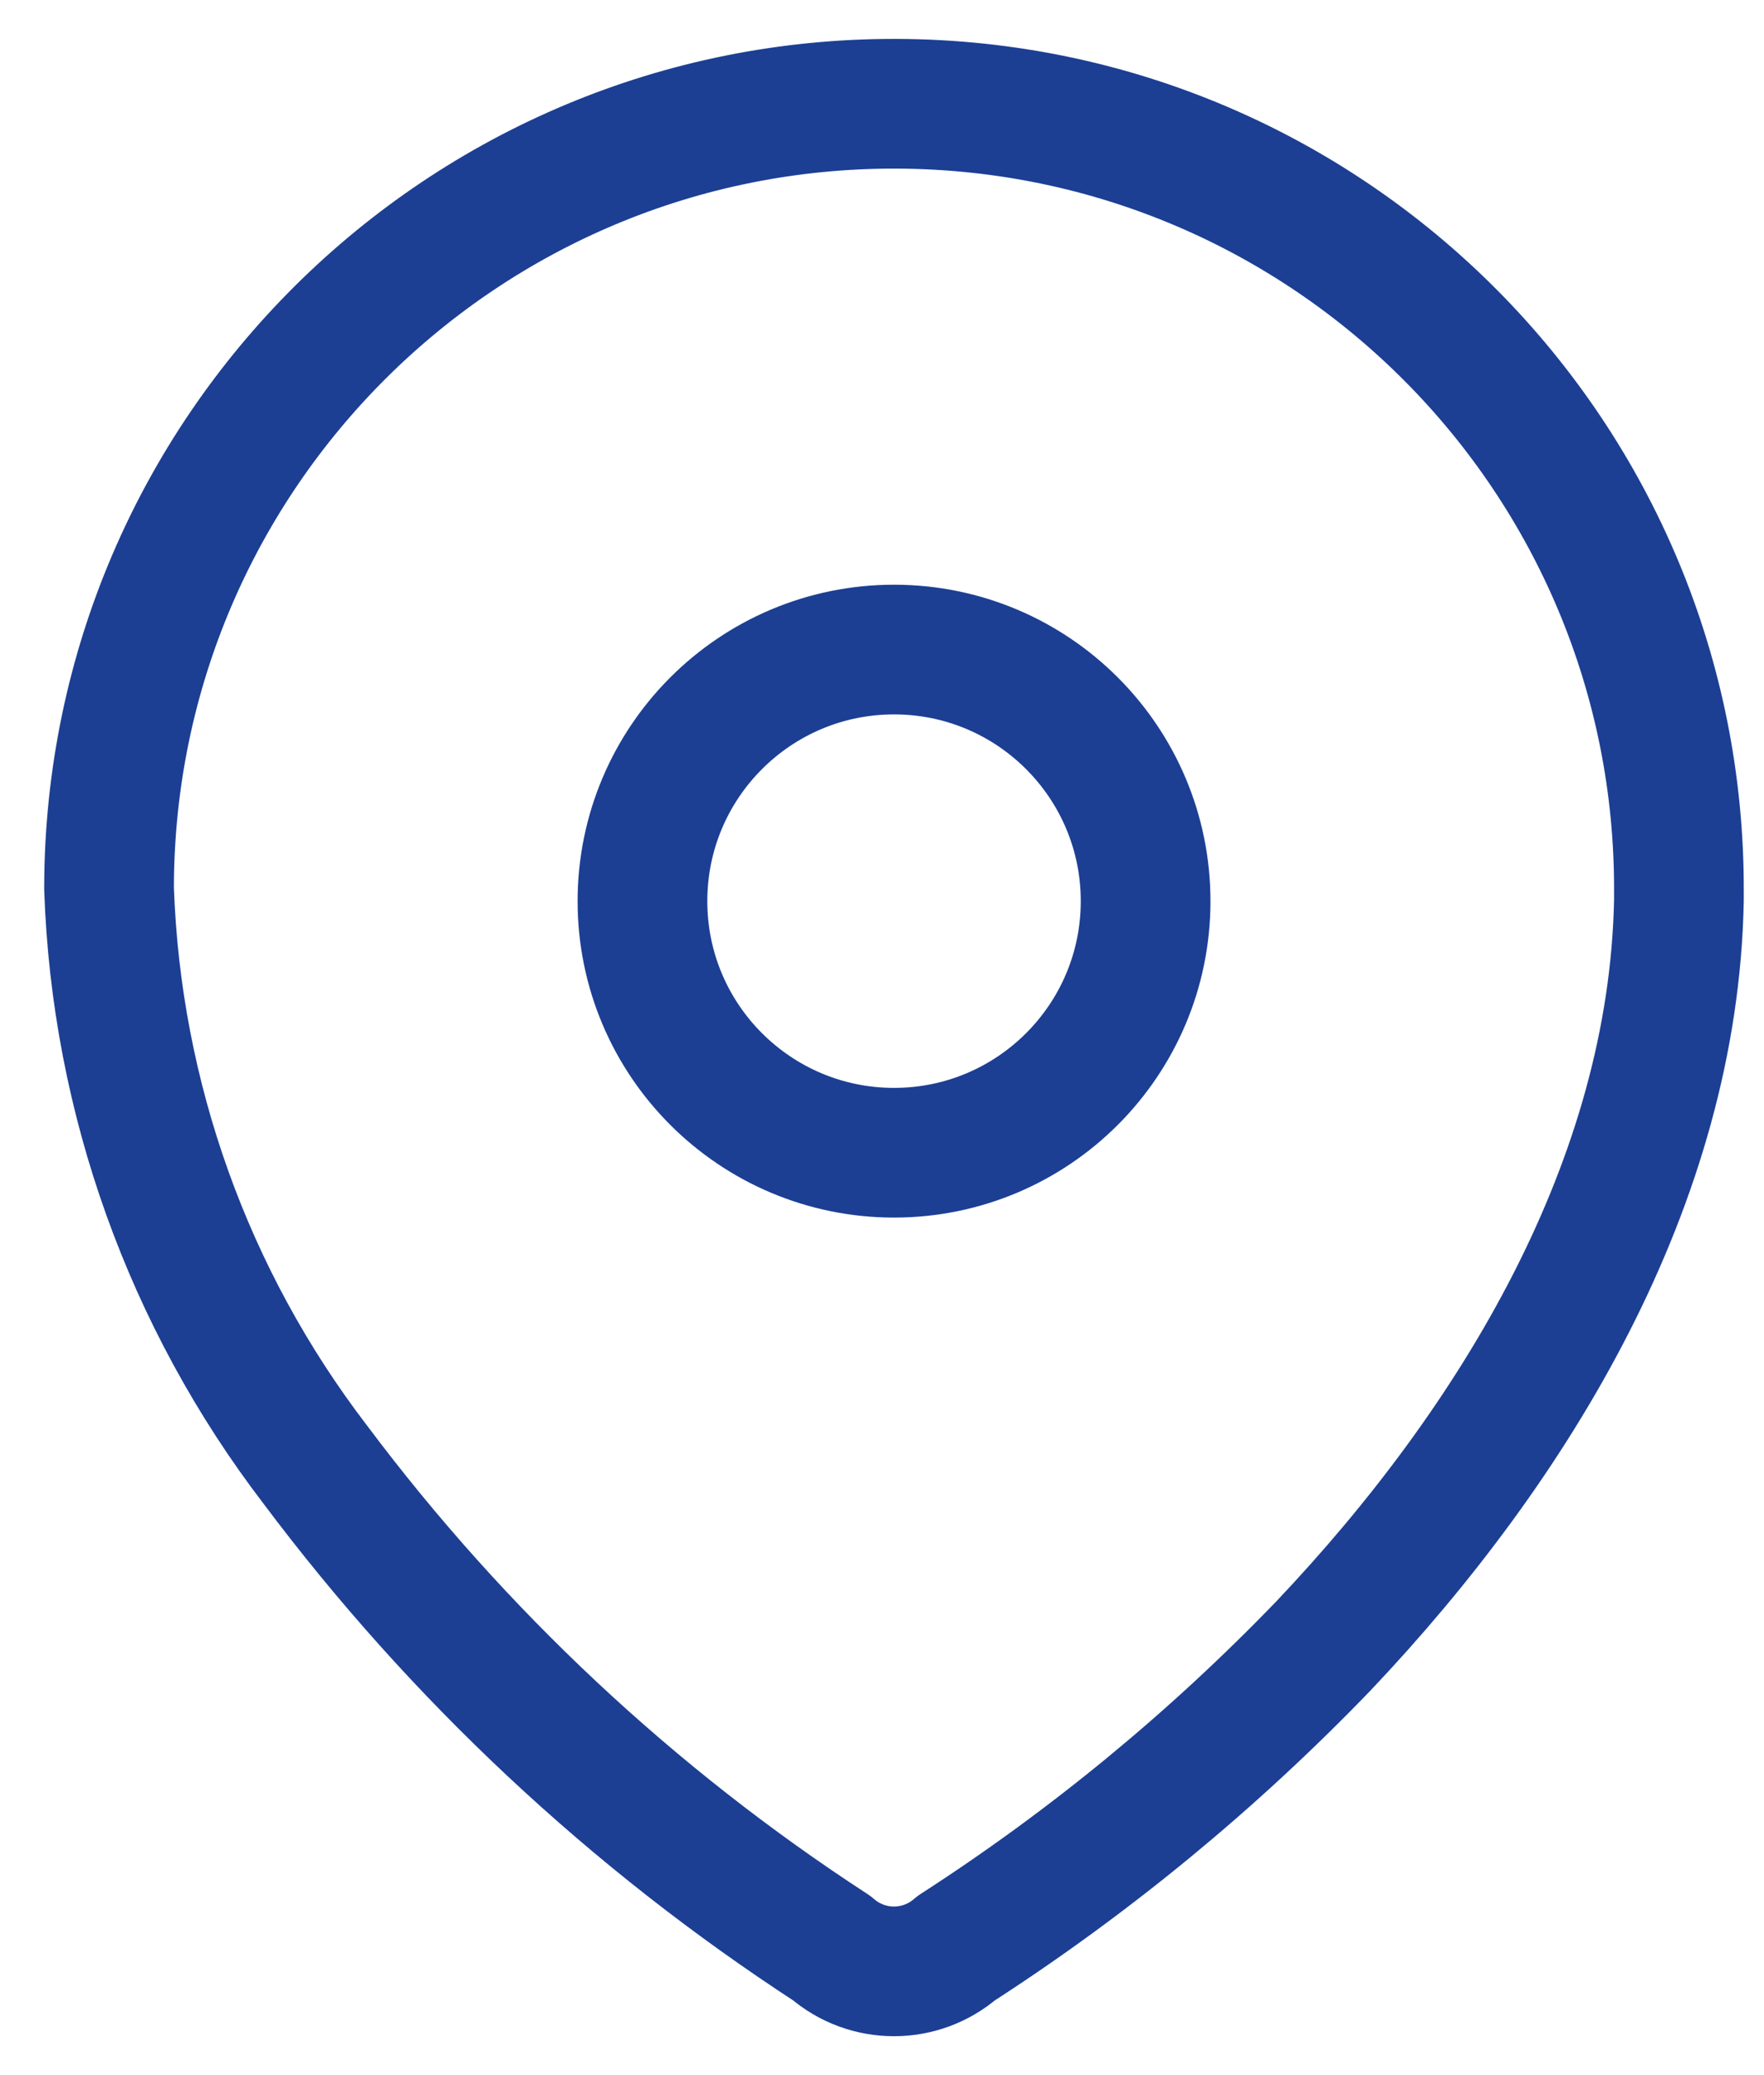
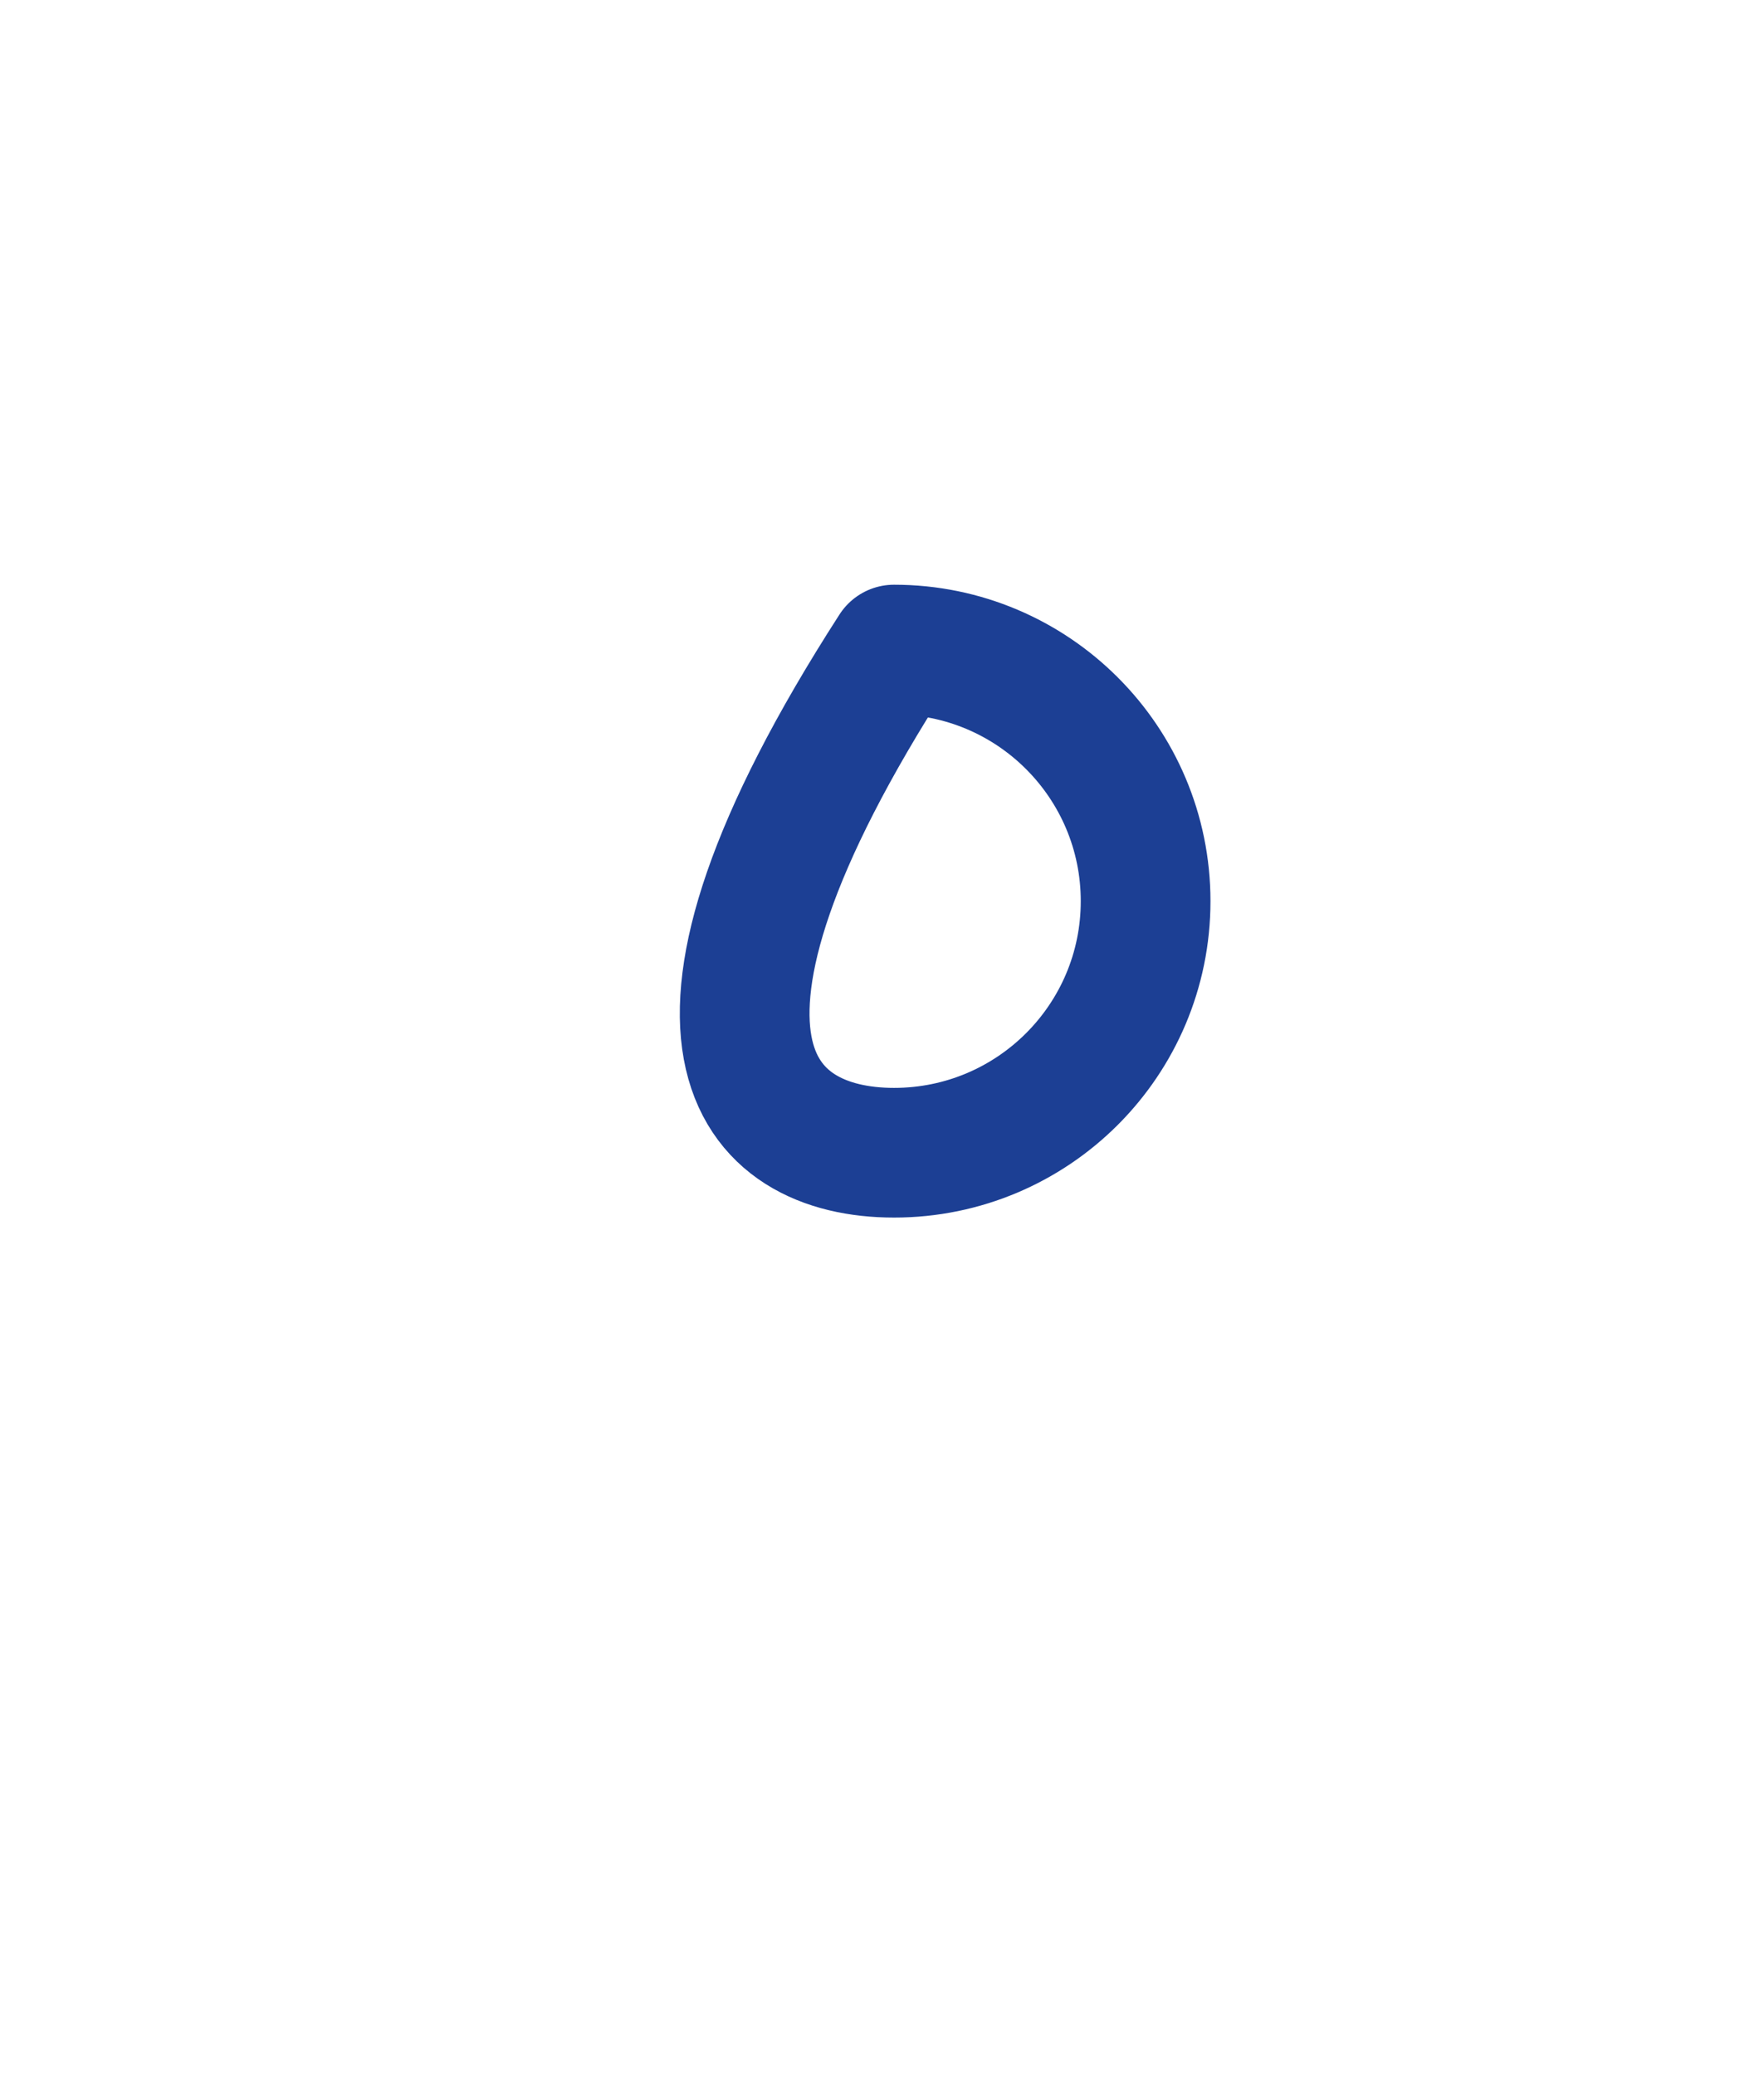
<svg xmlns="http://www.w3.org/2000/svg" width="34" height="40" viewBox="0 0 34 40" fill="none">
-   <path fill-rule="evenodd" clip-rule="evenodd" d="M2.102 17.078C2.13 8.722 8.927 1.972 17.282 2C25.638 2.029 32.389 8.825 32.36 17.181V17.352C32.257 22.784 29.225 27.804 25.507 31.728C23.38 33.936 21.006 35.891 18.43 37.553C17.742 38.149 16.72 38.149 16.032 37.553C12.192 35.054 8.823 31.899 6.077 28.232C3.629 25.035 2.24 21.154 2.102 17.13V17.078Z" stroke="#1C3F94" stroke-width="2.5" stroke-linecap="round" stroke-linejoin="round" />
-   <path d="M17.232 22.22C19.91 22.22 22.081 20.049 22.081 17.371C22.081 14.693 19.91 12.521 17.232 12.521C14.554 12.521 12.383 14.693 12.383 17.371C12.383 20.049 14.554 22.22 17.232 22.22Z" stroke="#1C3F94" stroke-width="2.5" stroke-linecap="round" stroke-linejoin="round" />
+   <path d="M17.232 22.22C19.91 22.22 22.081 20.049 22.081 17.371C22.081 14.693 19.91 12.521 17.232 12.521C12.383 20.049 14.554 22.22 17.232 22.22Z" stroke="#1C3F94" stroke-width="2.5" stroke-linecap="round" stroke-linejoin="round" />
</svg>